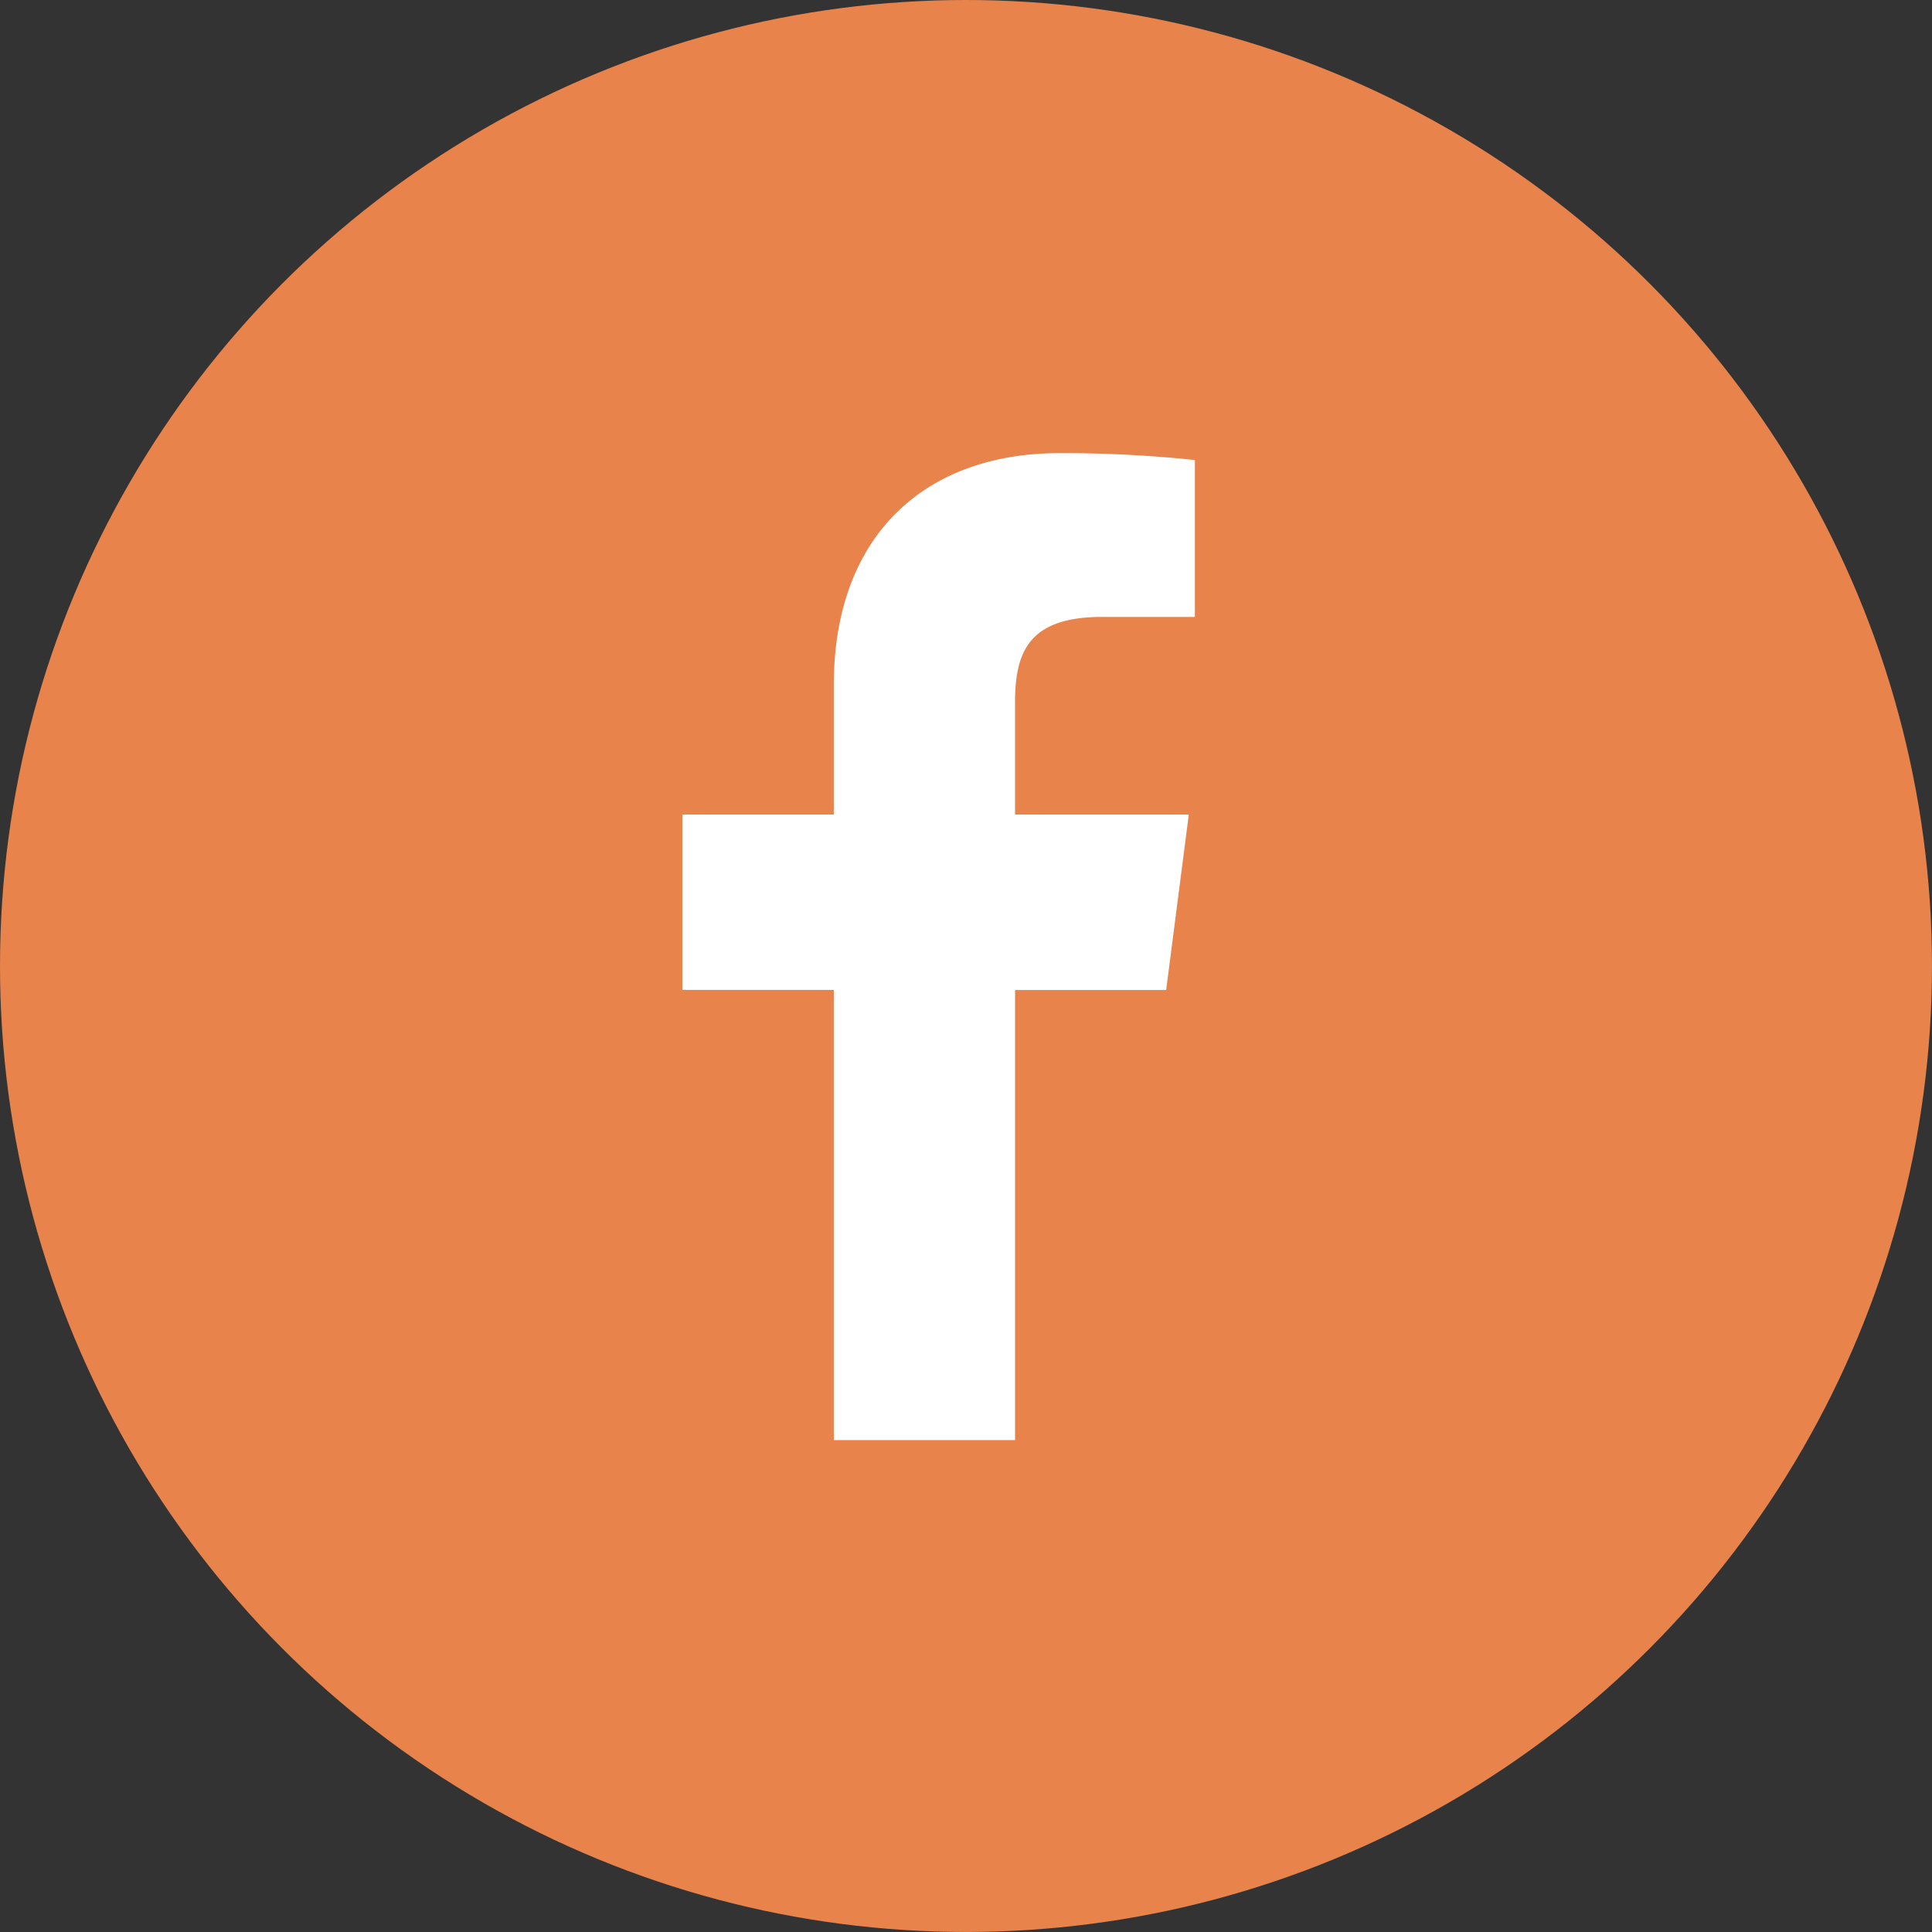
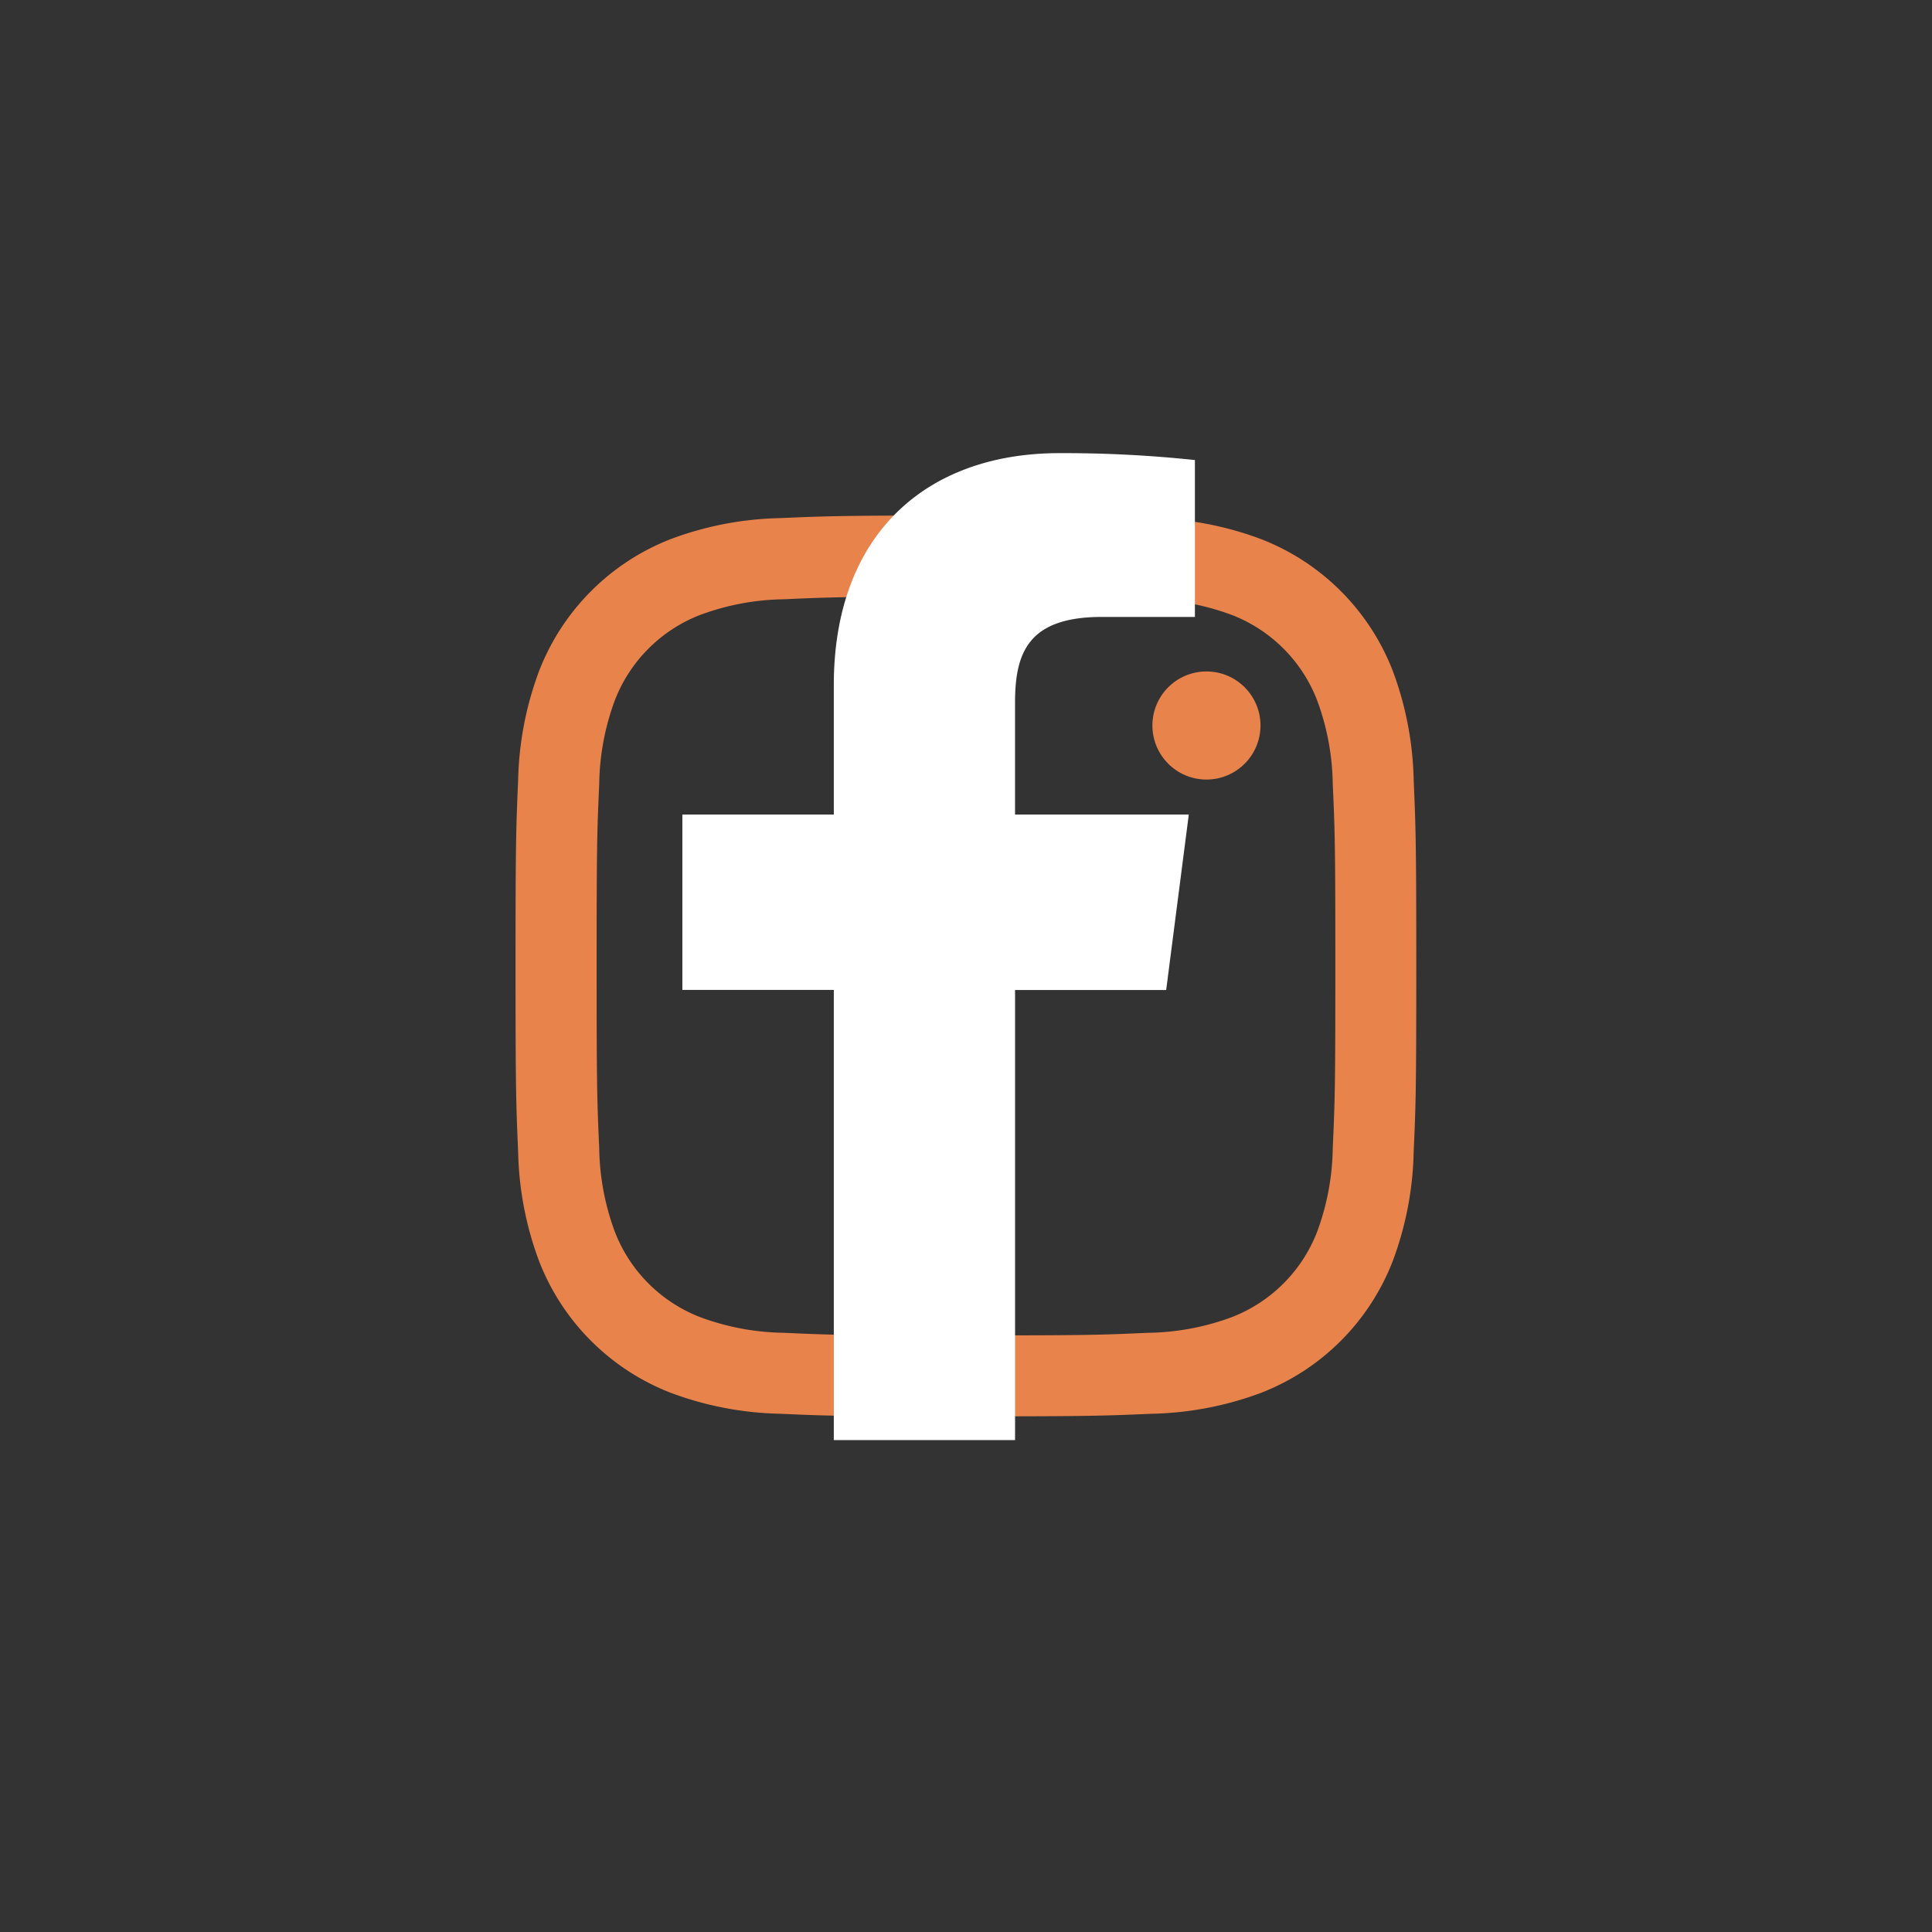
<svg xmlns="http://www.w3.org/2000/svg" id="Group_263" data-name="Group 263" width="74.311" height="74.311" viewBox="0 0 74.311 74.311">
  <rect x="0" y="0" width="74.311" height="74.311" fill="#333333" stroke="none" />
  <g id="Group_105" data-name="Group 105" transform="translate(0 0)">
-     <ellipse id="Ellipse_9" data-name="Ellipse 9" cx="37.155" cy="37.155" rx="37.155" ry="37.155" fill="#e8834c" />
    <g id="logo-instagram" transform="translate(19.829 19.828)">
      <path id="Path_86" data-name="Path 86" d="M20.326,6.122c4.626,0,5.174.017,7,.1a9.612,9.612,0,0,1,3.218.6,5.737,5.737,0,0,1,3.289,3.289,9.612,9.612,0,0,1,.6,3.218c.083,1.828.1,2.375.1,7s-.017,5.174-.1,7a9.612,9.612,0,0,1-.6,3.218,5.737,5.737,0,0,1-3.289,3.289,9.612,9.612,0,0,1-3.218.6c-1.827.083-2.375.1-7,.1s-5.175-.017-7-.1a9.612,9.612,0,0,1-3.218-.6,5.737,5.737,0,0,1-3.289-3.289,9.612,9.612,0,0,1-.6-3.218c-.083-1.827-.1-2.375-.1-7s.017-5.174.1-7a9.612,9.612,0,0,1,.6-3.218,5.737,5.737,0,0,1,3.289-3.289,9.612,9.612,0,0,1,3.218-.6c1.828-.083,2.375-.1,7-.1m0-3.122c-4.7,0-5.3.02-7.143.1a12.721,12.721,0,0,0-4.208.805A8.881,8.881,0,0,0,3.908,8.977,12.721,12.721,0,0,0,3.1,13.185C3.02,15.031,3,15.623,3,20.326s.02,5.3.1,7.143a12.721,12.721,0,0,0,.805,4.208,8.869,8.869,0,0,0,5.068,5.068,12.721,12.721,0,0,0,4.208.805c1.848.083,2.438.1,7.143.1s5.3-.02,7.143-.1a12.721,12.721,0,0,0,4.208-.805,8.869,8.869,0,0,0,5.066-5.069,12.721,12.721,0,0,0,.805-4.208c.083-1.846.1-2.439.1-7.142s-.02-5.3-.1-7.143a12.721,12.721,0,0,0-.805-4.208,8.869,8.869,0,0,0-5.068-5.068A12.721,12.721,0,0,0,27.468,3.1C25.621,3.02,25.029,3,20.326,3Z" transform="translate(-3 -3)" fill="#e8834c" />
-       <path id="Path_87" data-name="Path 87" d="M22.113,13.216a8.9,8.9,0,1,0,8.9,8.9A8.9,8.9,0,0,0,22.113,13.216Zm0,14.673a5.775,5.775,0,1,1,5.775-5.775,5.775,5.775,0,0,1-5.775,5.775Z" transform="translate(-4.787 -4.787)" fill="#e8834c" />
      <ellipse id="Ellipse_10" data-name="Ellipse 10" cx="2.079" cy="2.079" rx="2.079" ry="2.079" transform="translate(24.496 5.998)" fill="#e8834c" />
    </g>
  </g>
  <g id="logo-fb-simple" transform="translate(26.246 17.429)">
    <path id="Path_85" data-name="Path 85" d="M18.4,39.962V22.646H12.575V15.9H18.4V10.921C18.4,5.145,21.93,2,27.082,2a47.812,47.812,0,0,1,5.207.266V8.3l-3.573,0c-2.8,0-3.345,1.332-3.345,3.285V15.9h6.683l-.87,6.749H25.372V39.962Z" transform="translate(-12.575 -2)" fill="#fff" />
  </g>
</svg>